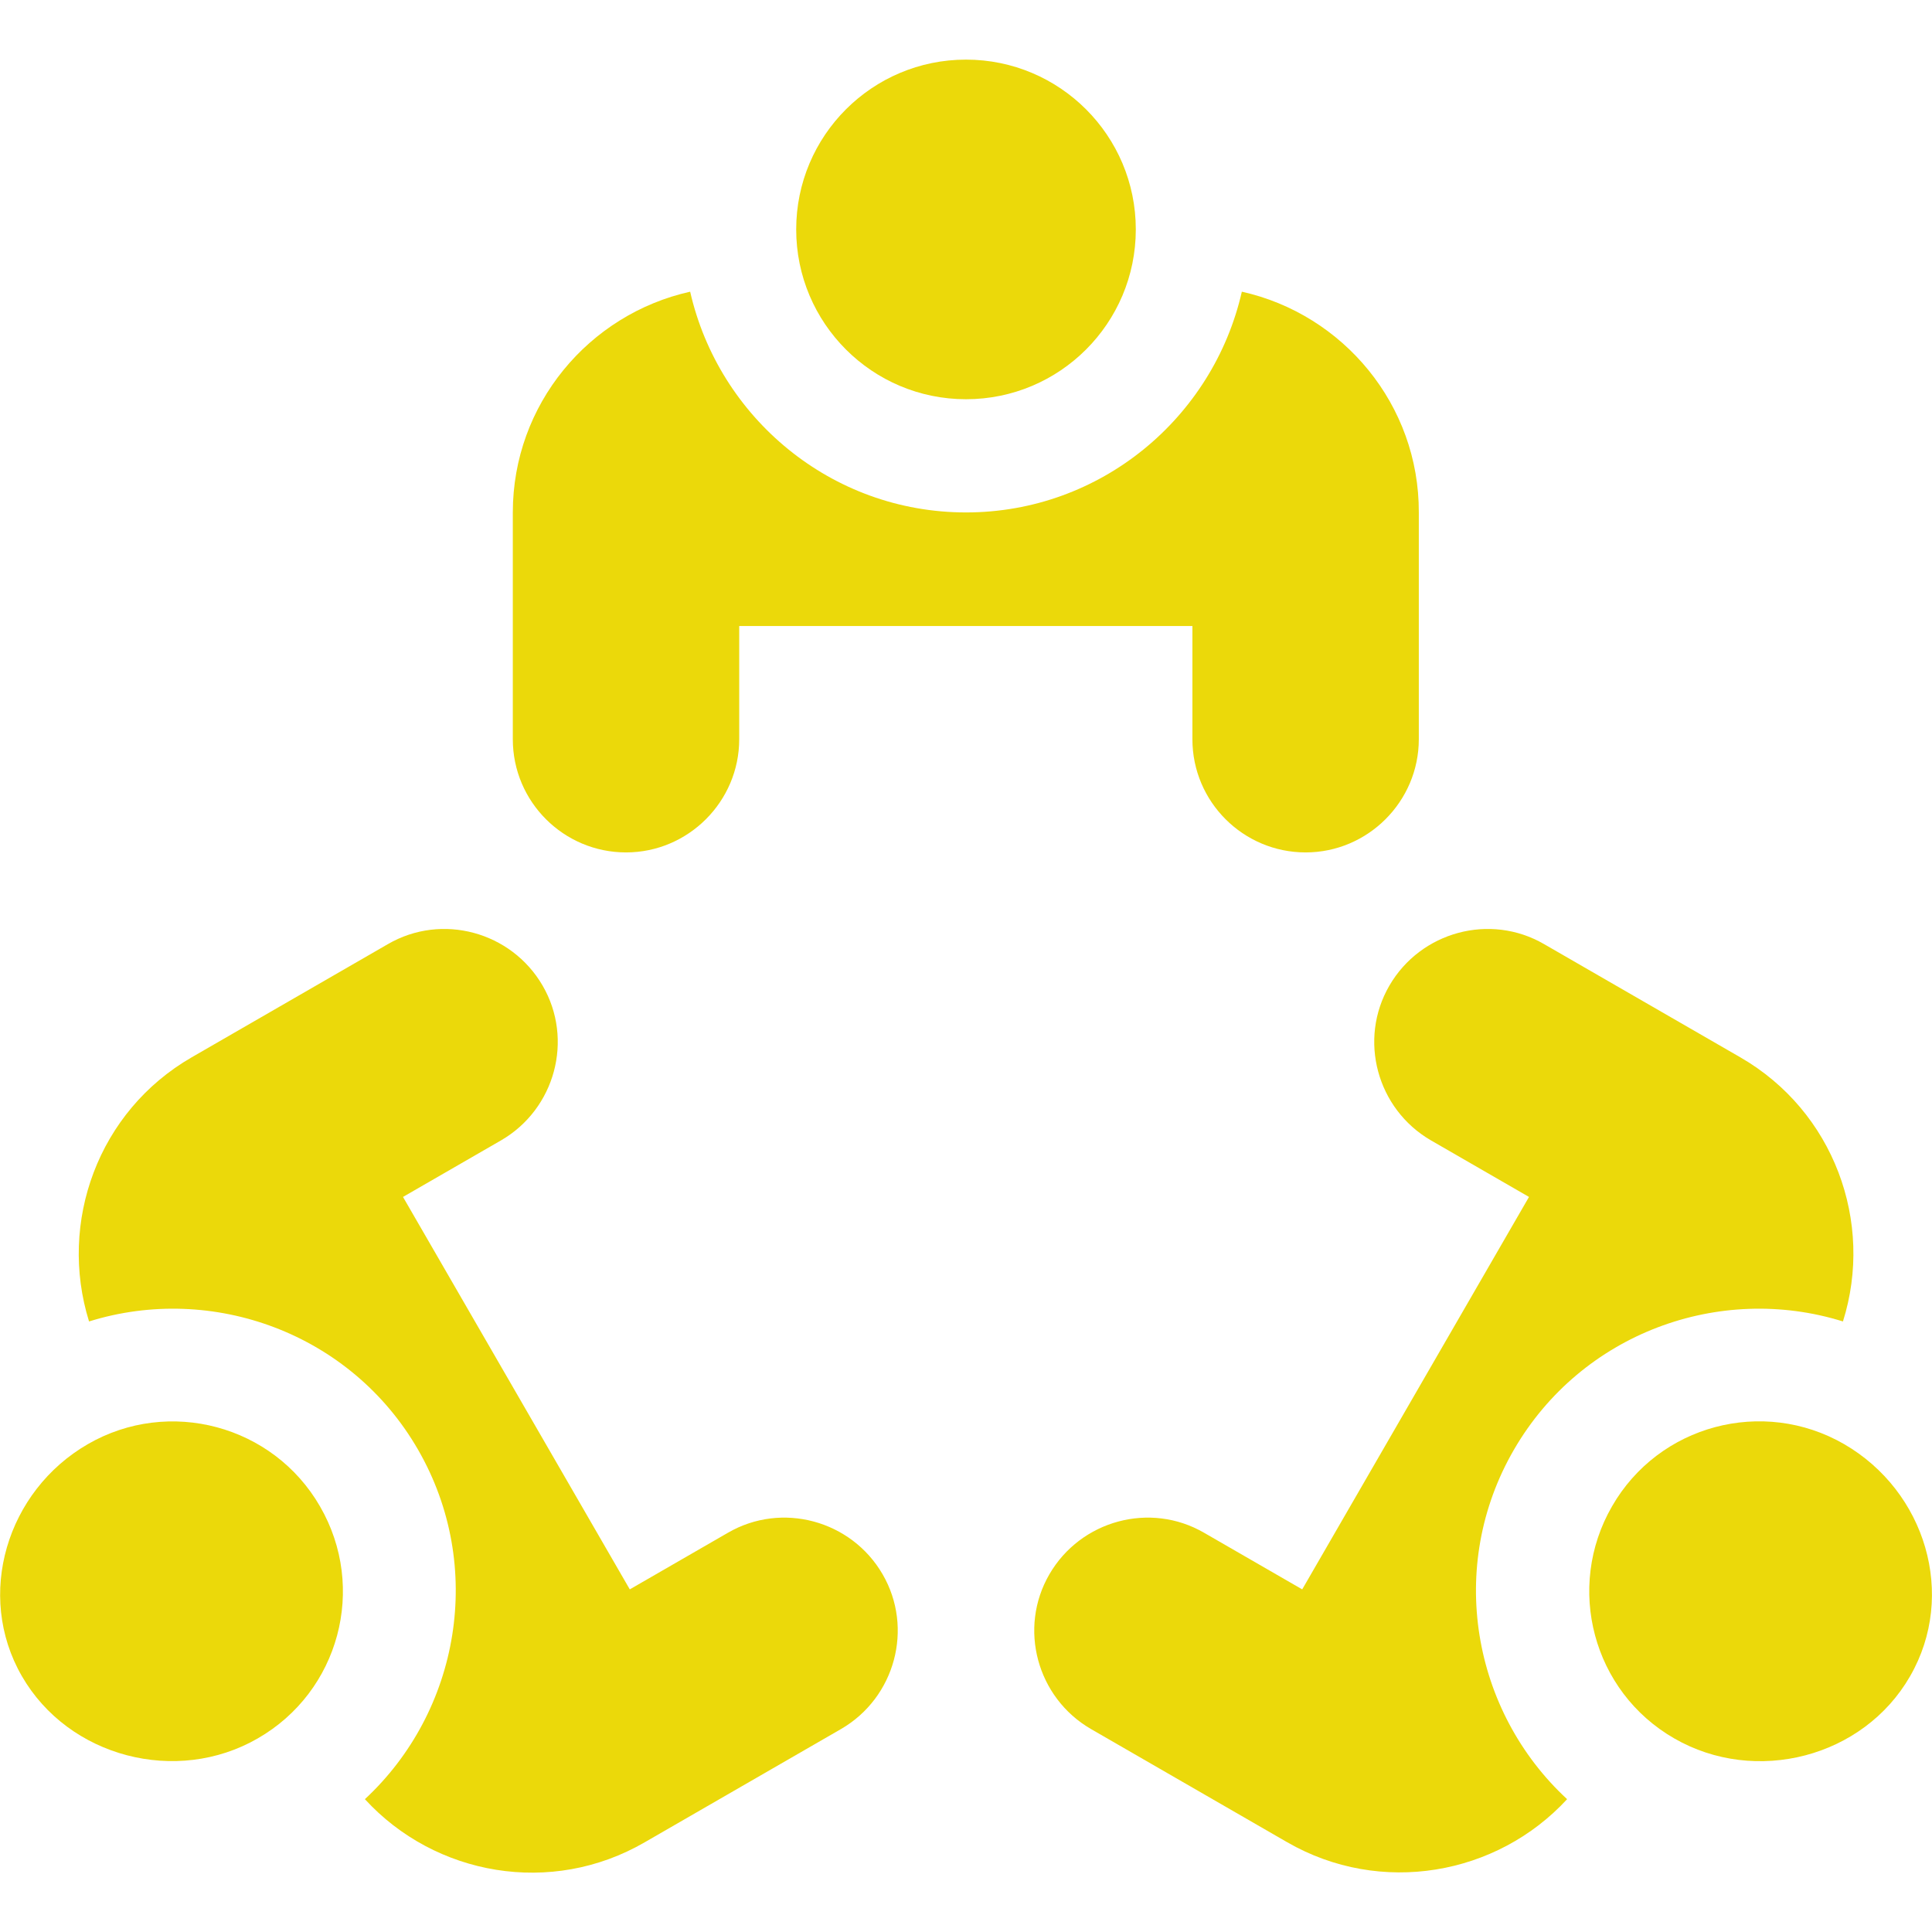
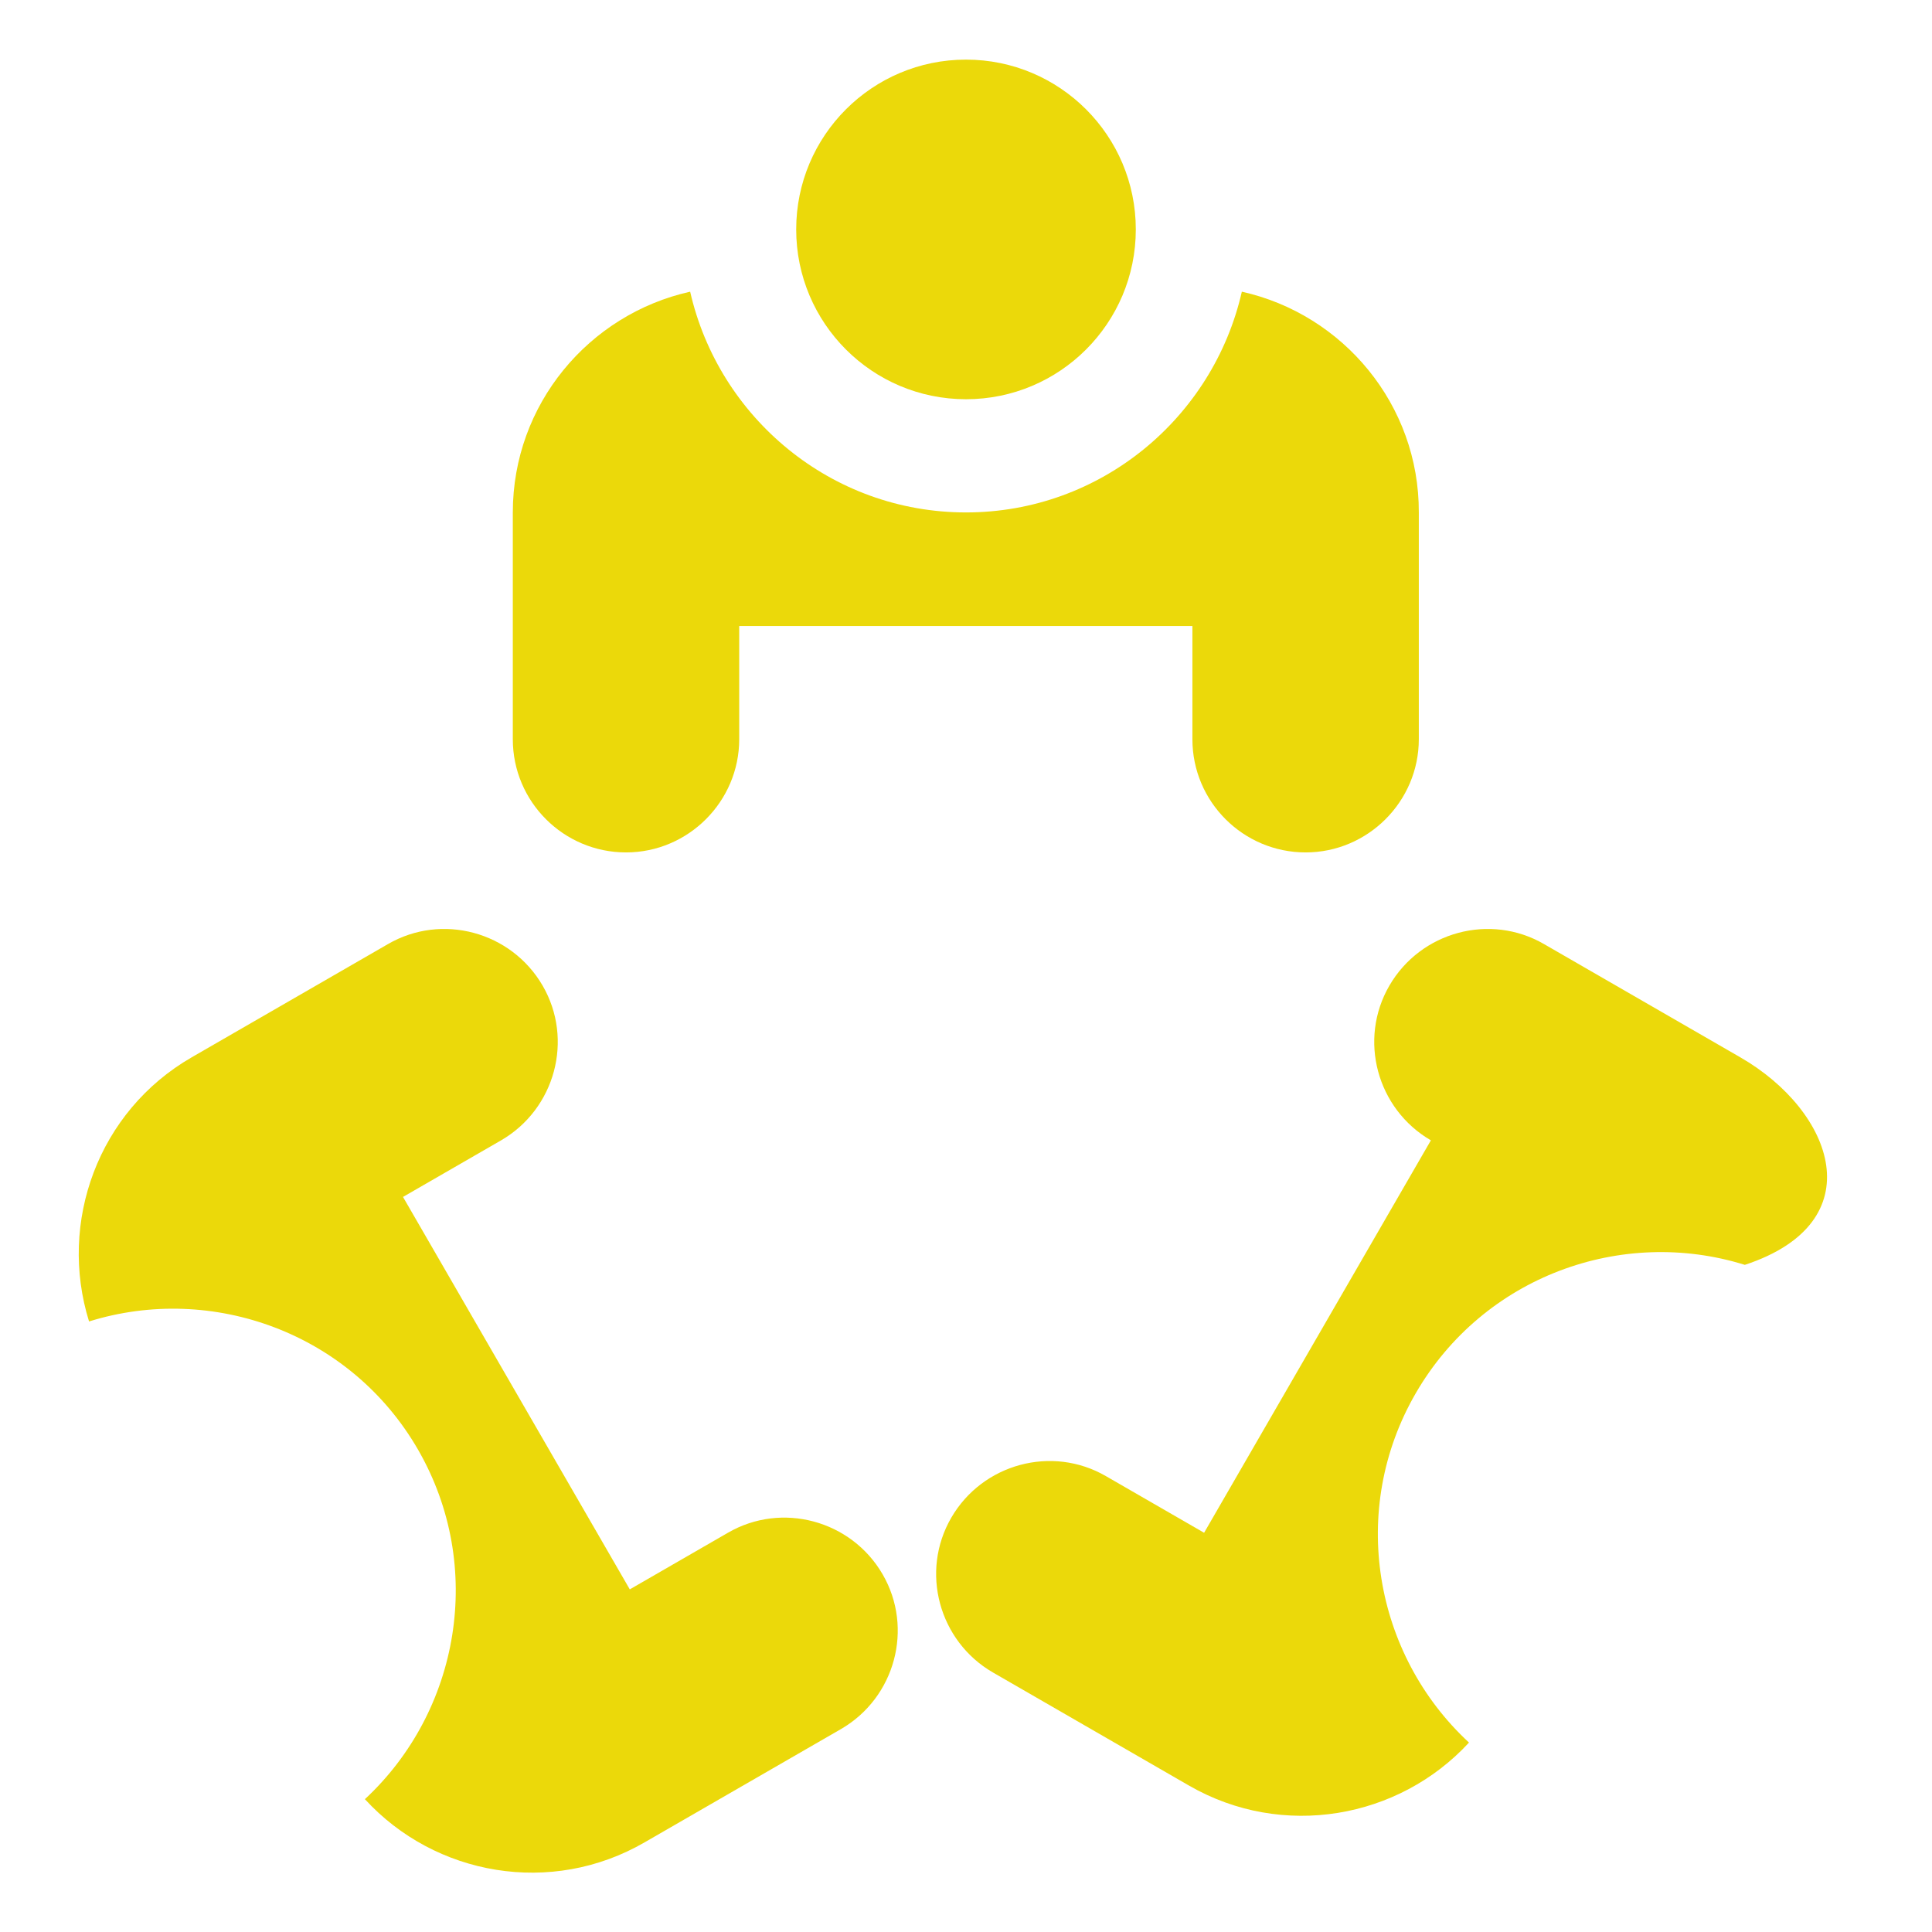
<svg xmlns="http://www.w3.org/2000/svg" version="1.1" id="Capa_1" x="0px" y="0px" viewBox="0 0 512 512" style="enable-background:new 0 0 512 512;" xml:space="preserve">
  <style type="text/css">
	.st0{fill:#EBD90A;}
</style>
  <g>
    <g>
      <g>
        <circle class="st0" cx="256" cy="60.8" r="45" />
      </g>
    </g>
  </g>
  <g>
    <g>
      <g>
        <path class="st0" d="M329.1,77.3c-7.6,33.4-37.4,58.5-73.1,58.5s-65.5-25.1-73.1-58.5c-26.9,6-47,29.9-47,58.5v60.1     c0,16.6,13.5,30,30,30s30-13.5,30-30v-30h120.1v30c0,16.6,13.5,30,30,30s30-13.5,30-30v-60.1C376.1,107.3,356,83.3,329.1,77.3z" />
      </g>
    </g>
  </g>
  <g>
    <g>
      <g>
-         <path class="st0" d="M488.7,382.7c-21.5-12.4-49.1-5.1-61.5,16.5c-12.4,21.5-5.1,49.1,16.5,61.5c21.5,12.4,50.1,5.1,62.5-16.5     C518.6,422.7,510.3,395.2,488.7,382.7z" />
+         </g>
+     </g>
+   </g>
+   <g>
+     <g>
+       <g>
+         <path class="st0" d="M461.2,280.2l-52-30c-14.3-8.3-32.7-3.3-41,11c-8.3,14.3-3.3,32.7,11,41l-60.1,104l-26-15     c-14.3-8.3-32.7-3.3-41,11c-8.3,14.3-3.3,32.7,11,41l52,30c24.8,14.3,55.6,8.8,74.2-11.4c-25.2-23.3-32-61.7-14.1-92.6     s54.5-44.2,87.2-34C496.7,323.9,486,294.5,461.2,280.2z" />
      </g>
    </g>
  </g>
  <g>
    <g>
      <g>
-         <path class="st0" d="M461.2,280.2l-52-30c-14.3-8.3-32.7-3.3-41,11c-8.3,14.3-3.3,32.7,11,41l26,15l-60.1,104l-26-15     c-14.3-8.3-32.7-3.3-41,11c-8.3,14.3-3.3,32.7,11,41l52,30c24.8,14.3,55.6,8.8,74.2-11.4c-25.2-23.3-32-61.7-14.1-92.6     s54.5-44.2,87.2-34C496.7,323.9,486,294.5,461.2,280.2z" />
-       </g>
-     </g>
-   </g>
-   <g>
-     <g>
-       <g>
-         <path class="st0" d="M84.8,399.2c-12.4-21.5-40-28.9-61.5-16.5c-21.5,12.4-29.9,40-17.5,61.5c12.4,21.5,41,28.9,62.5,16.5     C89.9,448.3,97.3,420.8,84.8,399.2z" />
-       </g>
+         </g>
    </g>
  </g>
  <g>
    <g>
      <g>
        <path class="st0" d="M233.9,417.2c-8.3-14.3-26.7-19.3-41-11l-26,15l-60.1-104l26-15c14.3-8.3,19.3-26.7,11-41     c-8.3-14.3-26.7-19.3-41-11l-52,30c-24.8,14.3-35.4,43.7-27.2,70c32.7-10.2,69.4,3.1,87.2,34s11,69.3-14.1,92.6     c18.6,20.3,49.4,25.8,74.2,11.4l52-30C237.2,449.9,242.2,431.5,233.9,417.2z" />
      </g>
    </g>
  </g>
</svg>